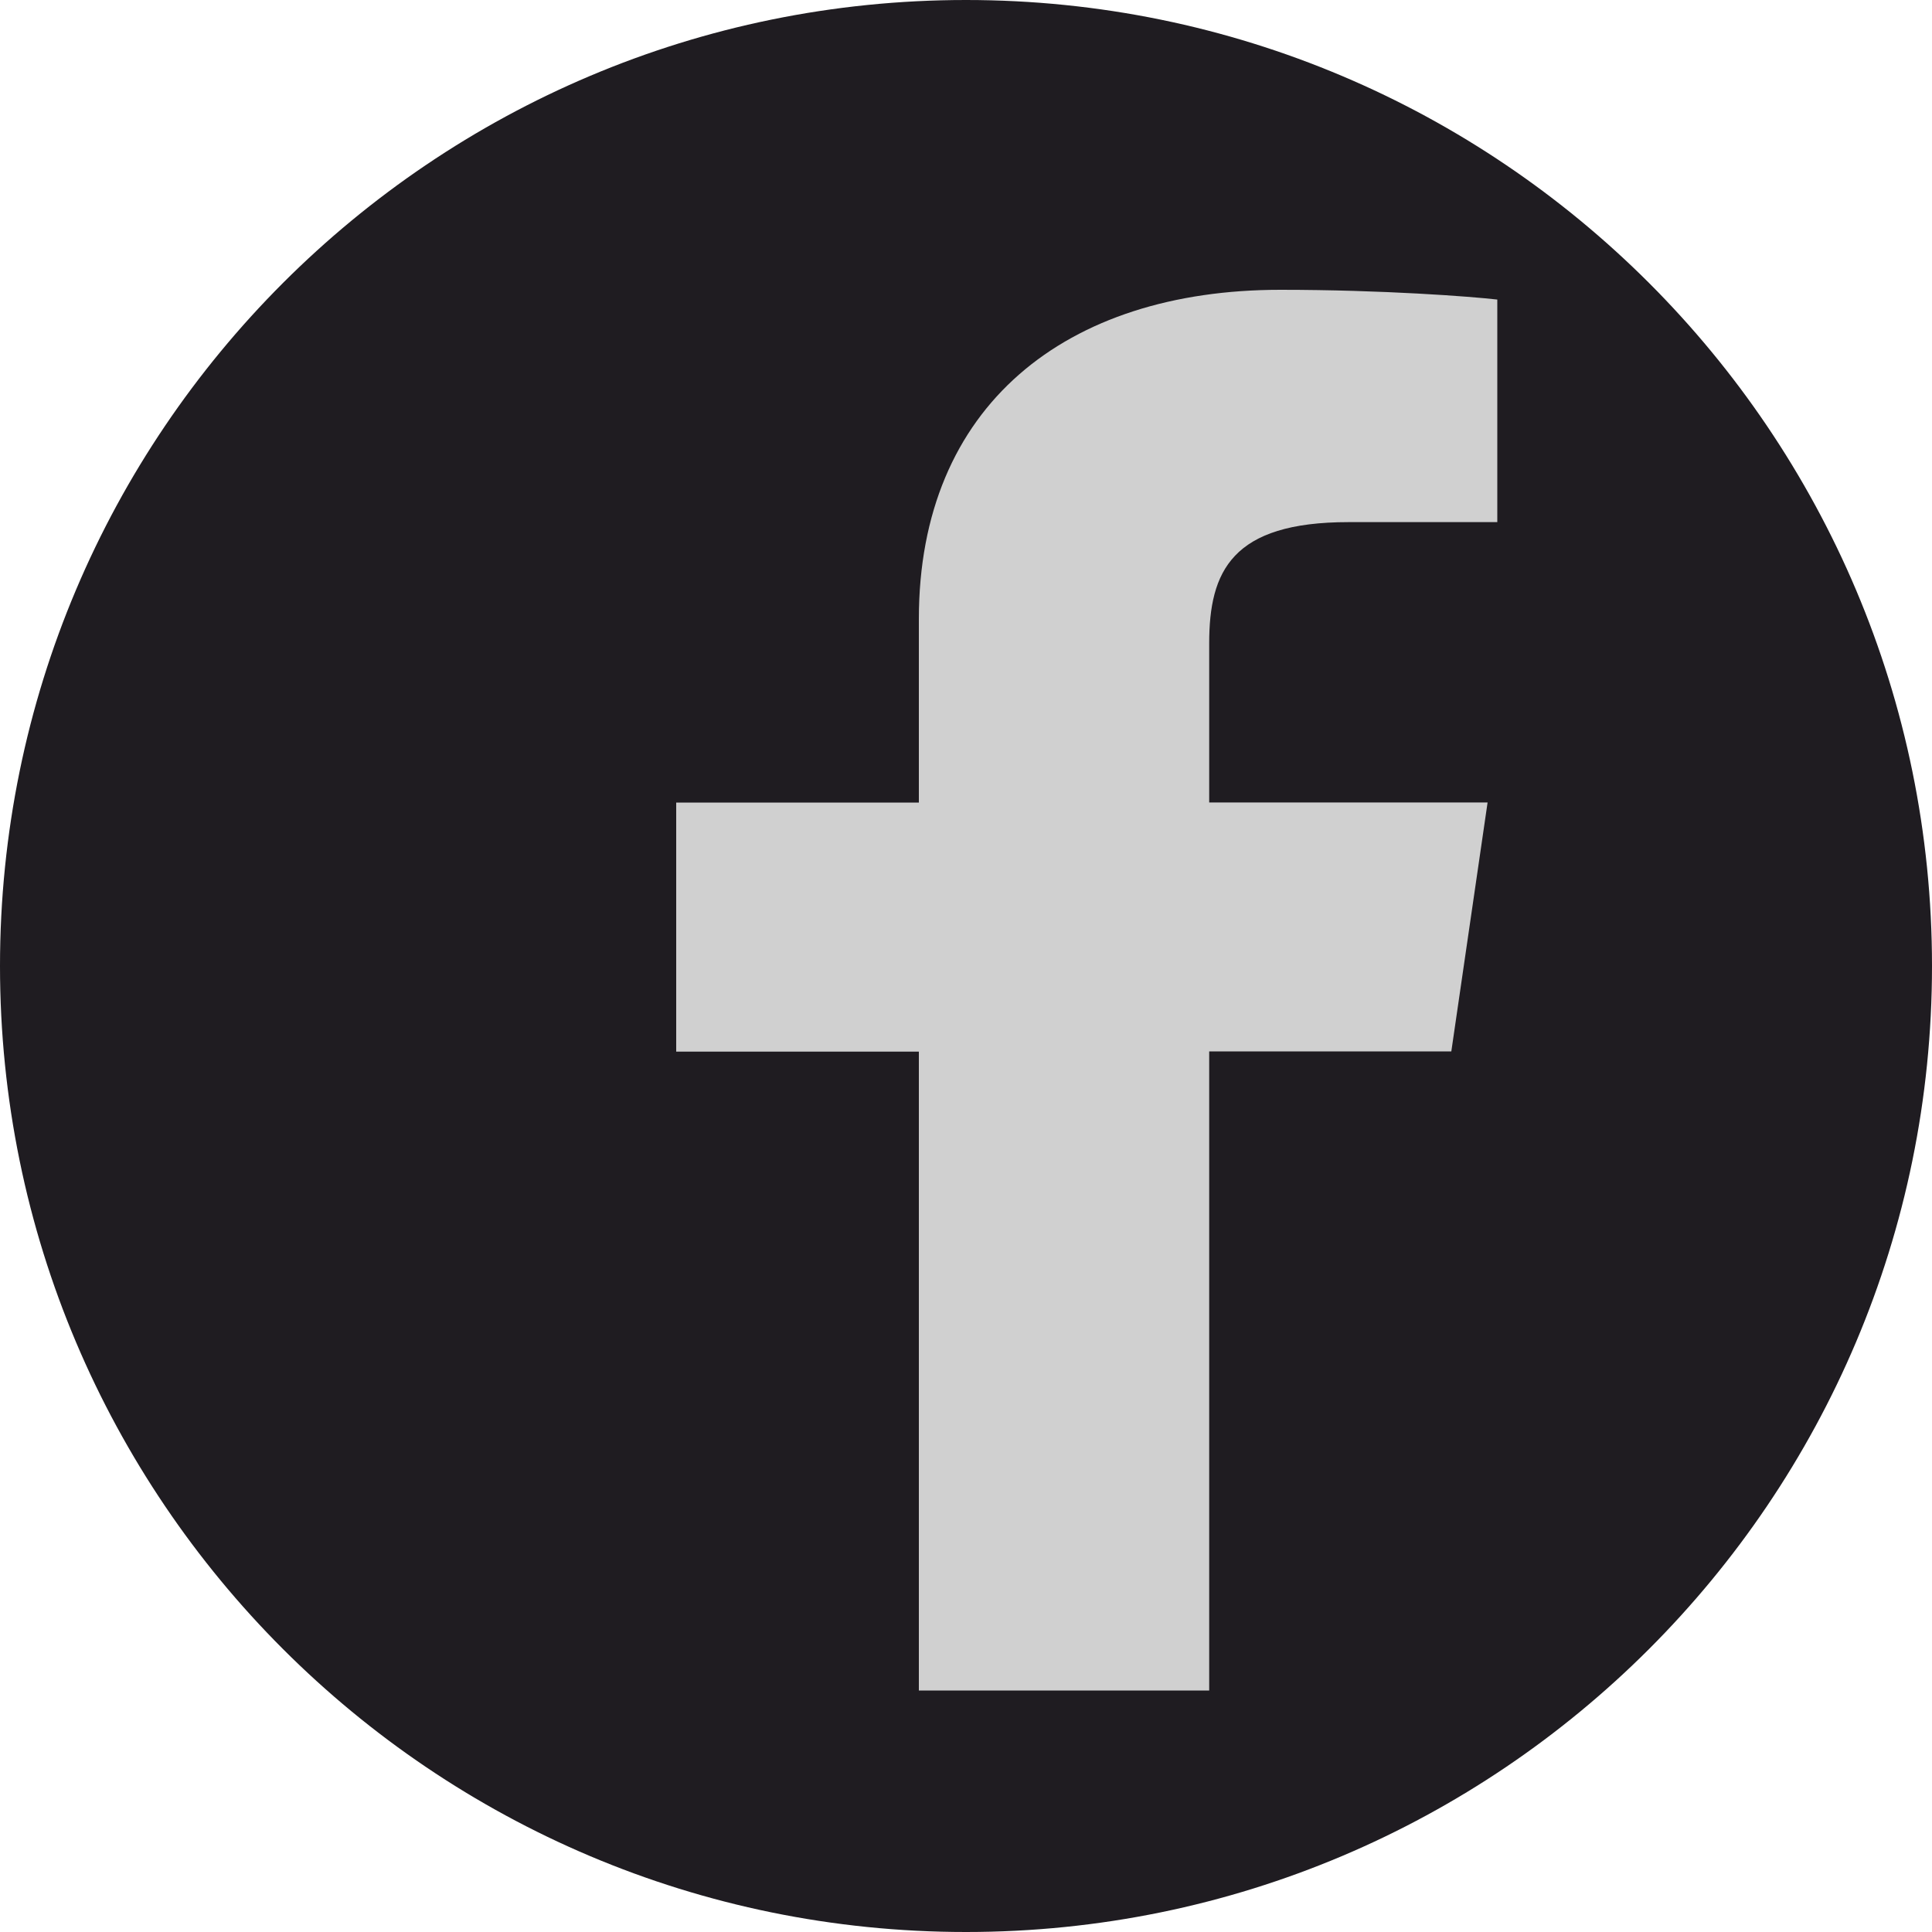
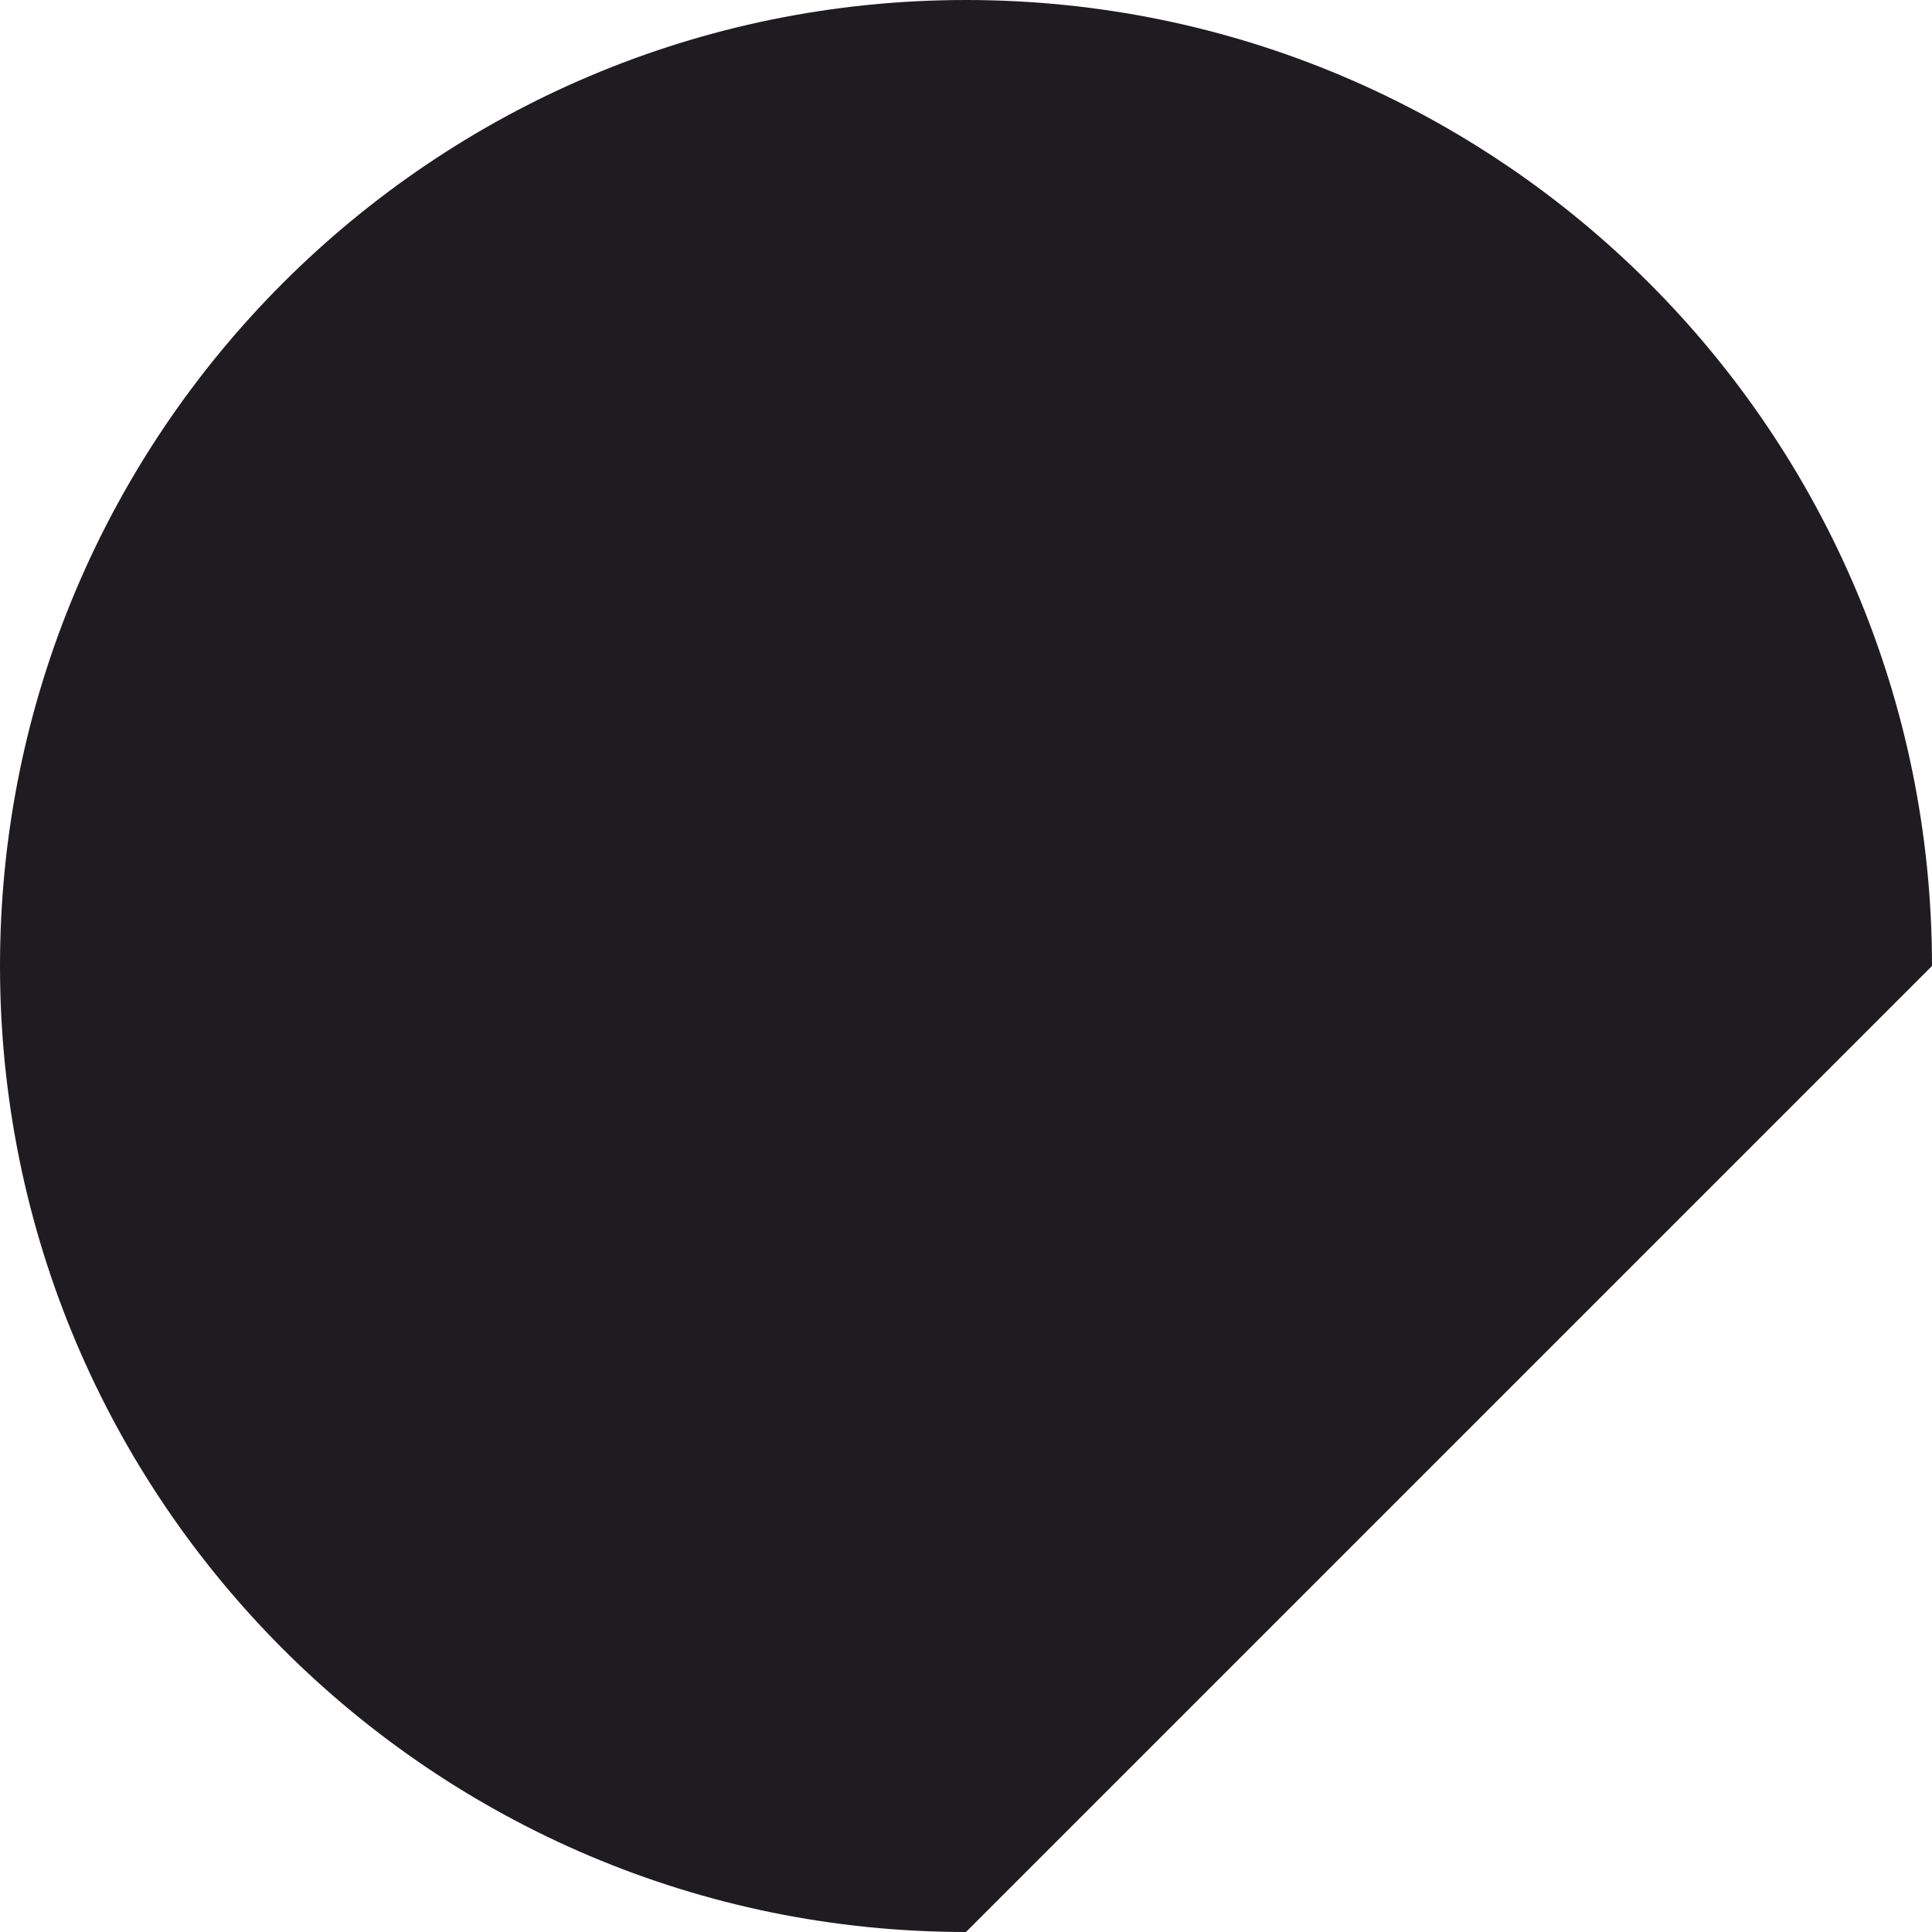
<svg xmlns="http://www.w3.org/2000/svg" width="40" height="40" viewBox="0 0 40 40" fill="none">
  <g clip-path="url(#clip0_31_24127)">
-     <path d="M20 40C8.956 40 0 31.044 0 20C0 8.956 8.956 0 20 0C31.044 0 40 8.956 40 20C40 31.044 31.044 40 20 40Z" fill="#1F1C21" />
-     <path d="M25.035 35V21.769H30.048L30.799 16.614H25.035V13.321C25.035 11.828 25.502 10.81 27.919 10.81H31V6.202C30.468 6.14 28.636 6 26.508 6C22.066 6 19.024 8.402 19.024 12.815V16.617H14V21.773H19.024V35H25.035Z" fill="#D0D0D0" />
+     <path d="M20 40C8.956 40 0 31.044 0 20C0 8.956 8.956 0 20 0C31.044 0 40 8.956 40 20Z" fill="#1F1C21" />
  </g>
  <defs>
    <clipPath id="clip0_31_24127">
      <rect width="40" height="40" fill="white" />
    </clipPath>
  </defs>
</svg>